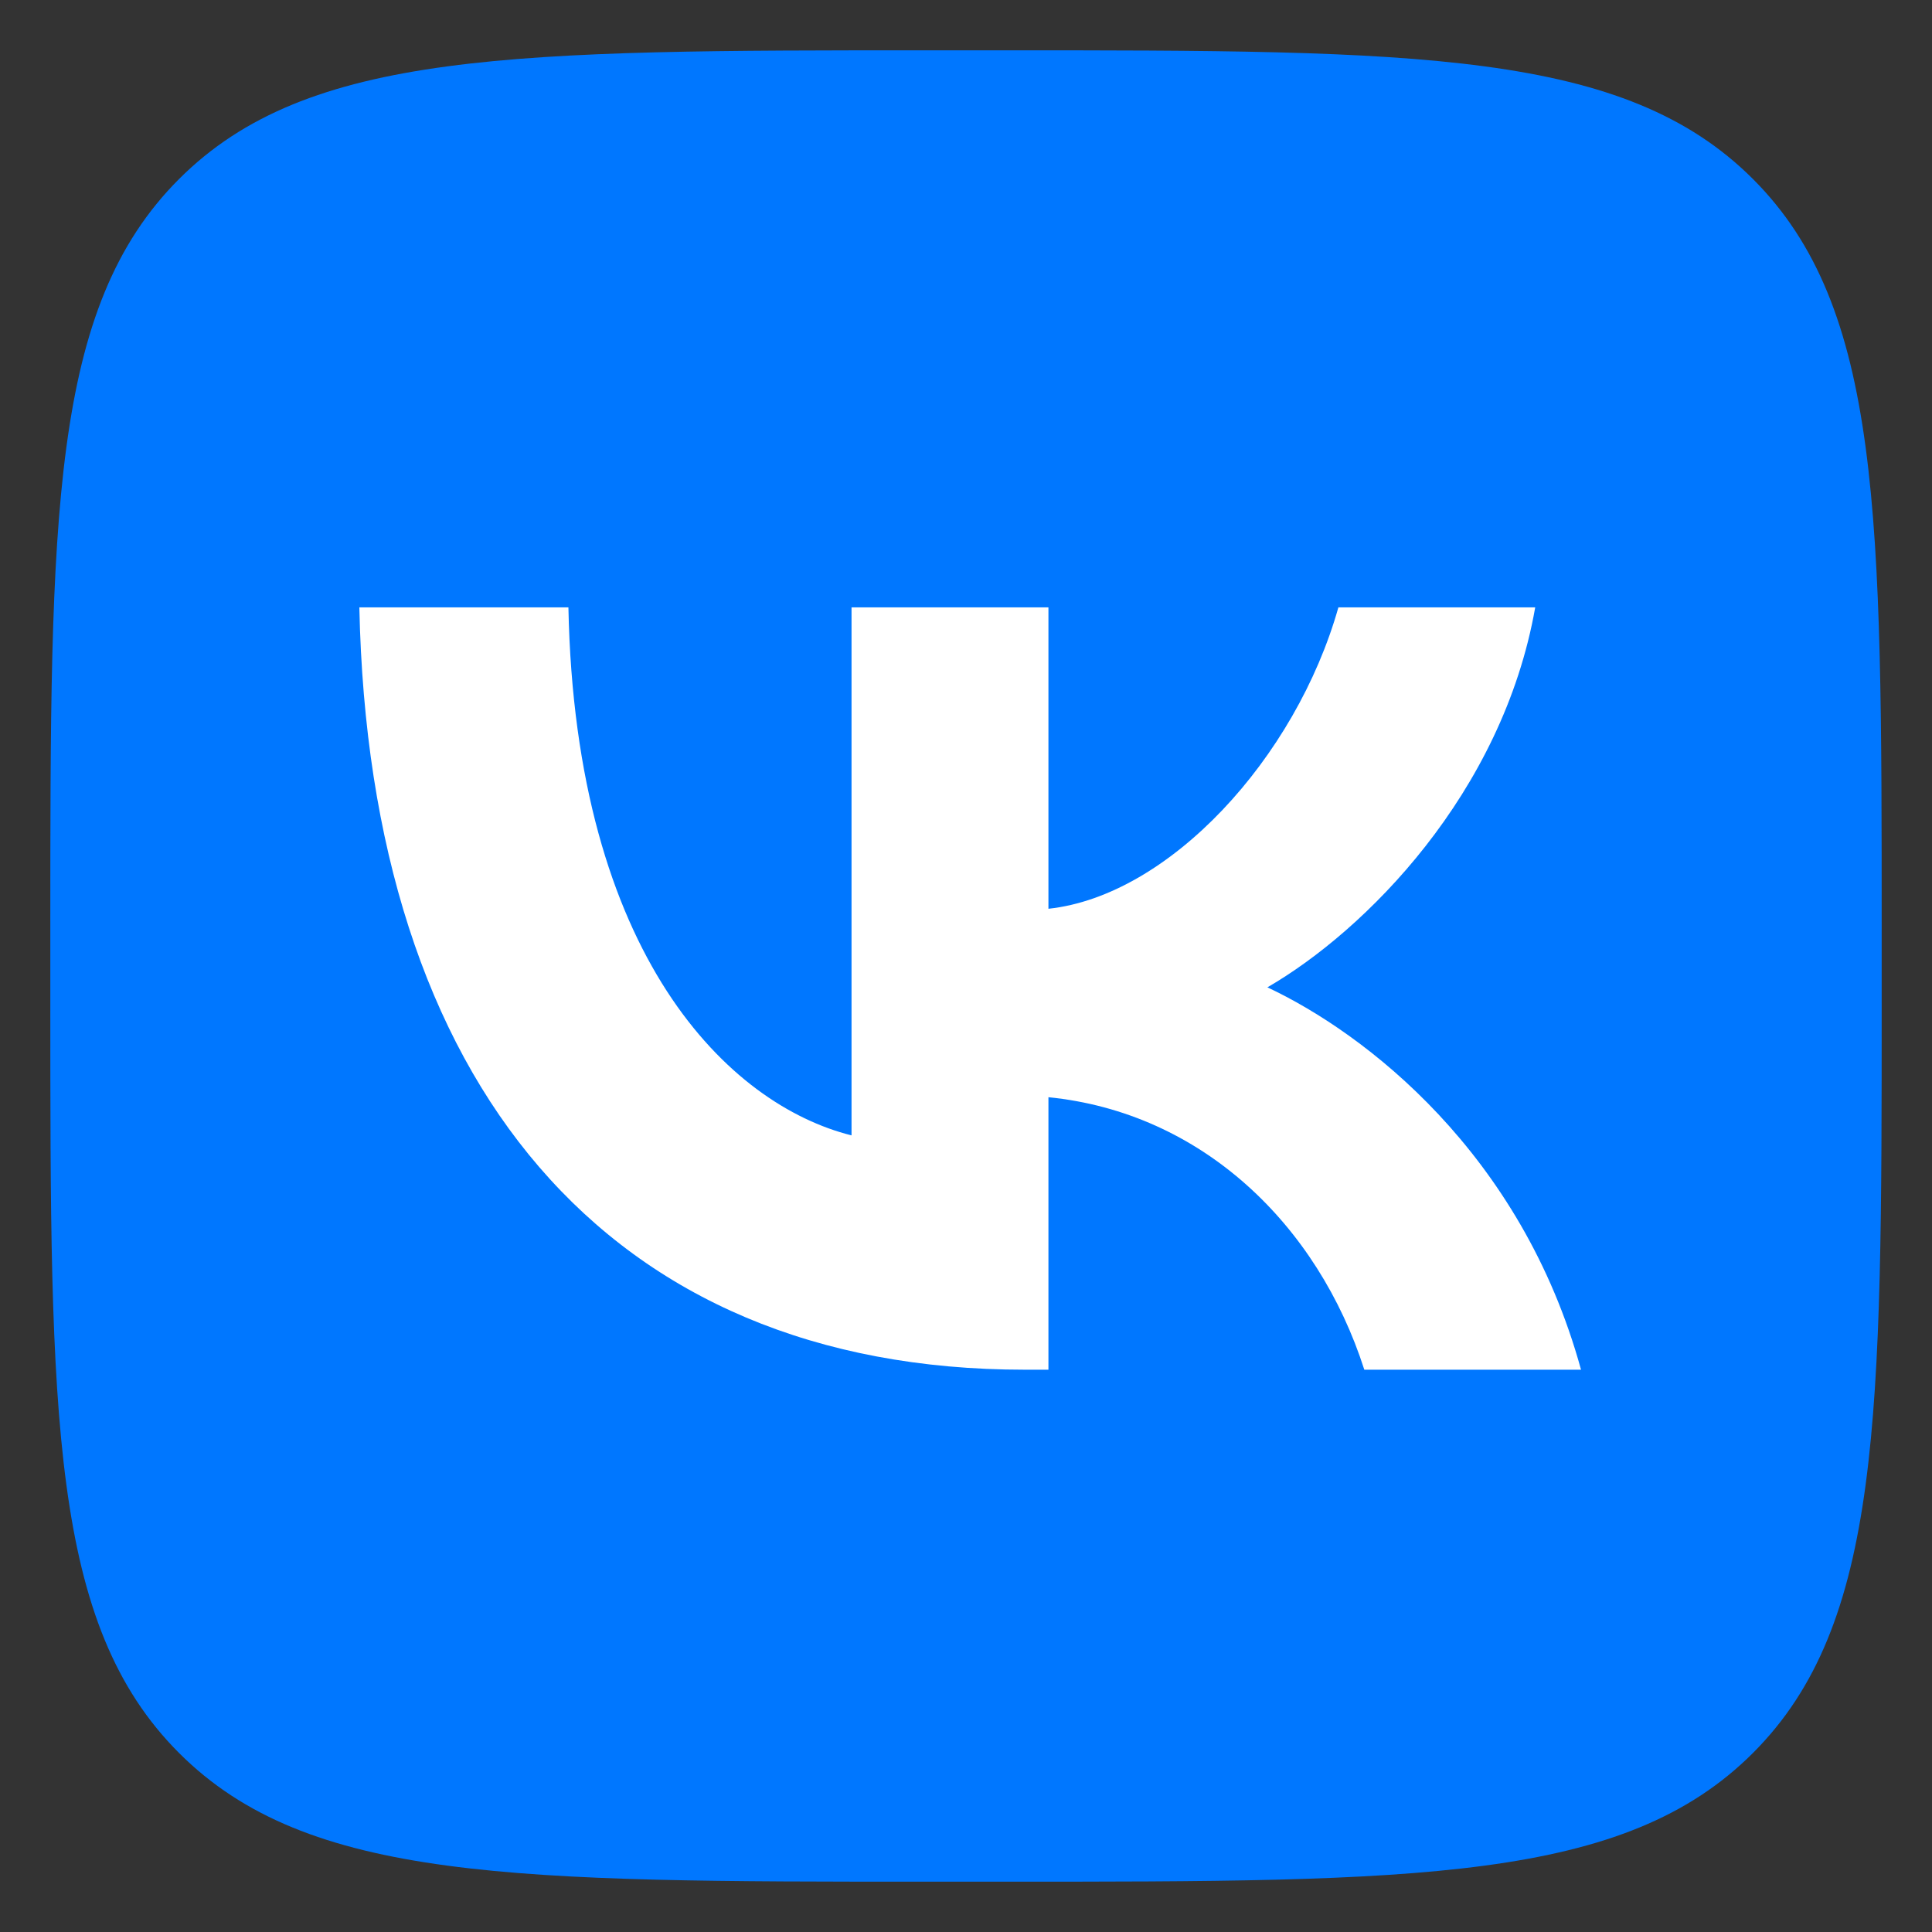
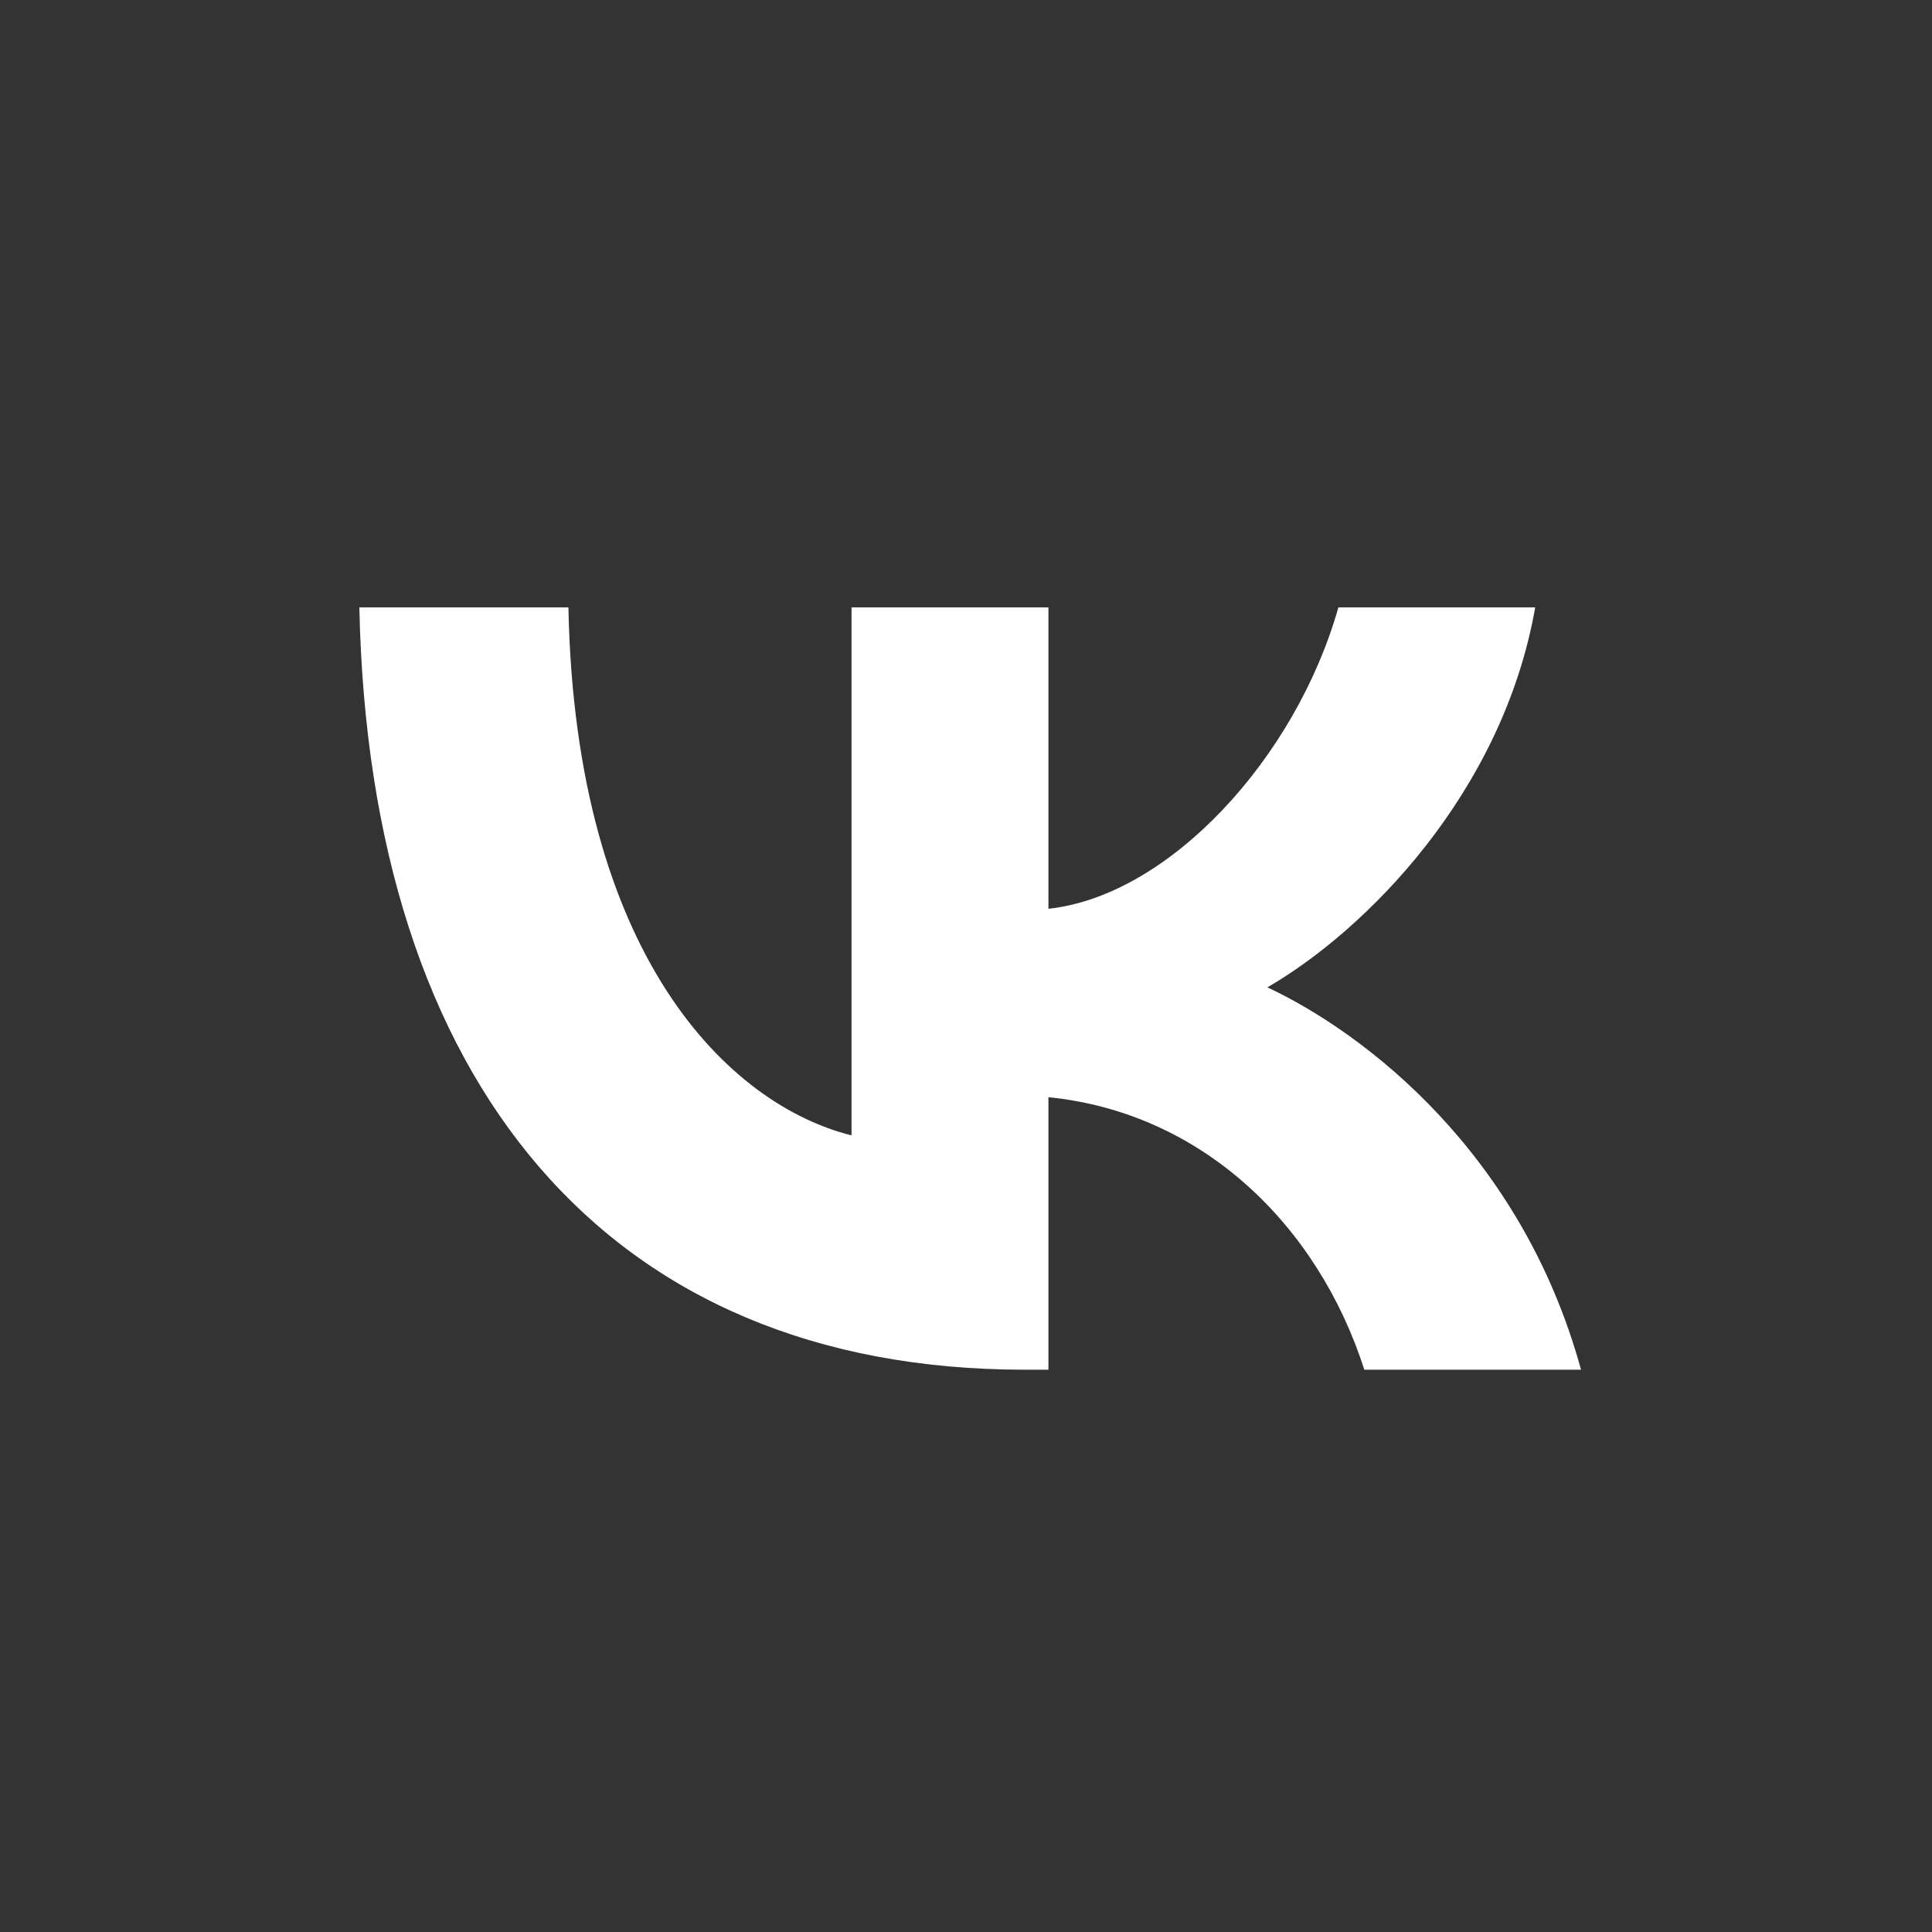
<svg xmlns="http://www.w3.org/2000/svg" width="24" height="24" viewBox="0 0 24 24" fill="none">
  <rect x="0" y="0" width="24" height="24" fill="#333333" stroke="none" />
-   <path d="M0.625 11.545C0.625 6.397 0.625 3.823 2.224 2.224C3.823 0.625 6.397 0.625 11.545 0.625H12.455C17.603 0.625 20.177 0.625 21.776 2.224C23.375 3.823 23.375 6.397 23.375 11.545V12.455C23.375 17.603 23.375 20.177 21.776 21.776C20.177 23.375 17.603 23.375 12.455 23.375H11.545C6.397 23.375 3.823 23.375 2.224 21.776C0.625 20.177 0.625 17.603 0.625 12.455V11.545Z" fill="#0077FF" />
  <path d="M12.73 17.015C7.545 17.015 4.587 13.46 4.464 7.545H7.061C7.147 11.886 9.061 13.725 10.578 14.104V7.545H13.024V11.289C14.521 11.128 16.095 9.422 16.626 7.545H19.071C18.664 9.858 16.957 11.564 15.744 12.265C16.957 12.834 18.901 14.322 19.64 17.015H16.948C16.37 15.213 14.929 13.82 13.024 13.63V17.015H12.73Z" fill="white" />
</svg>